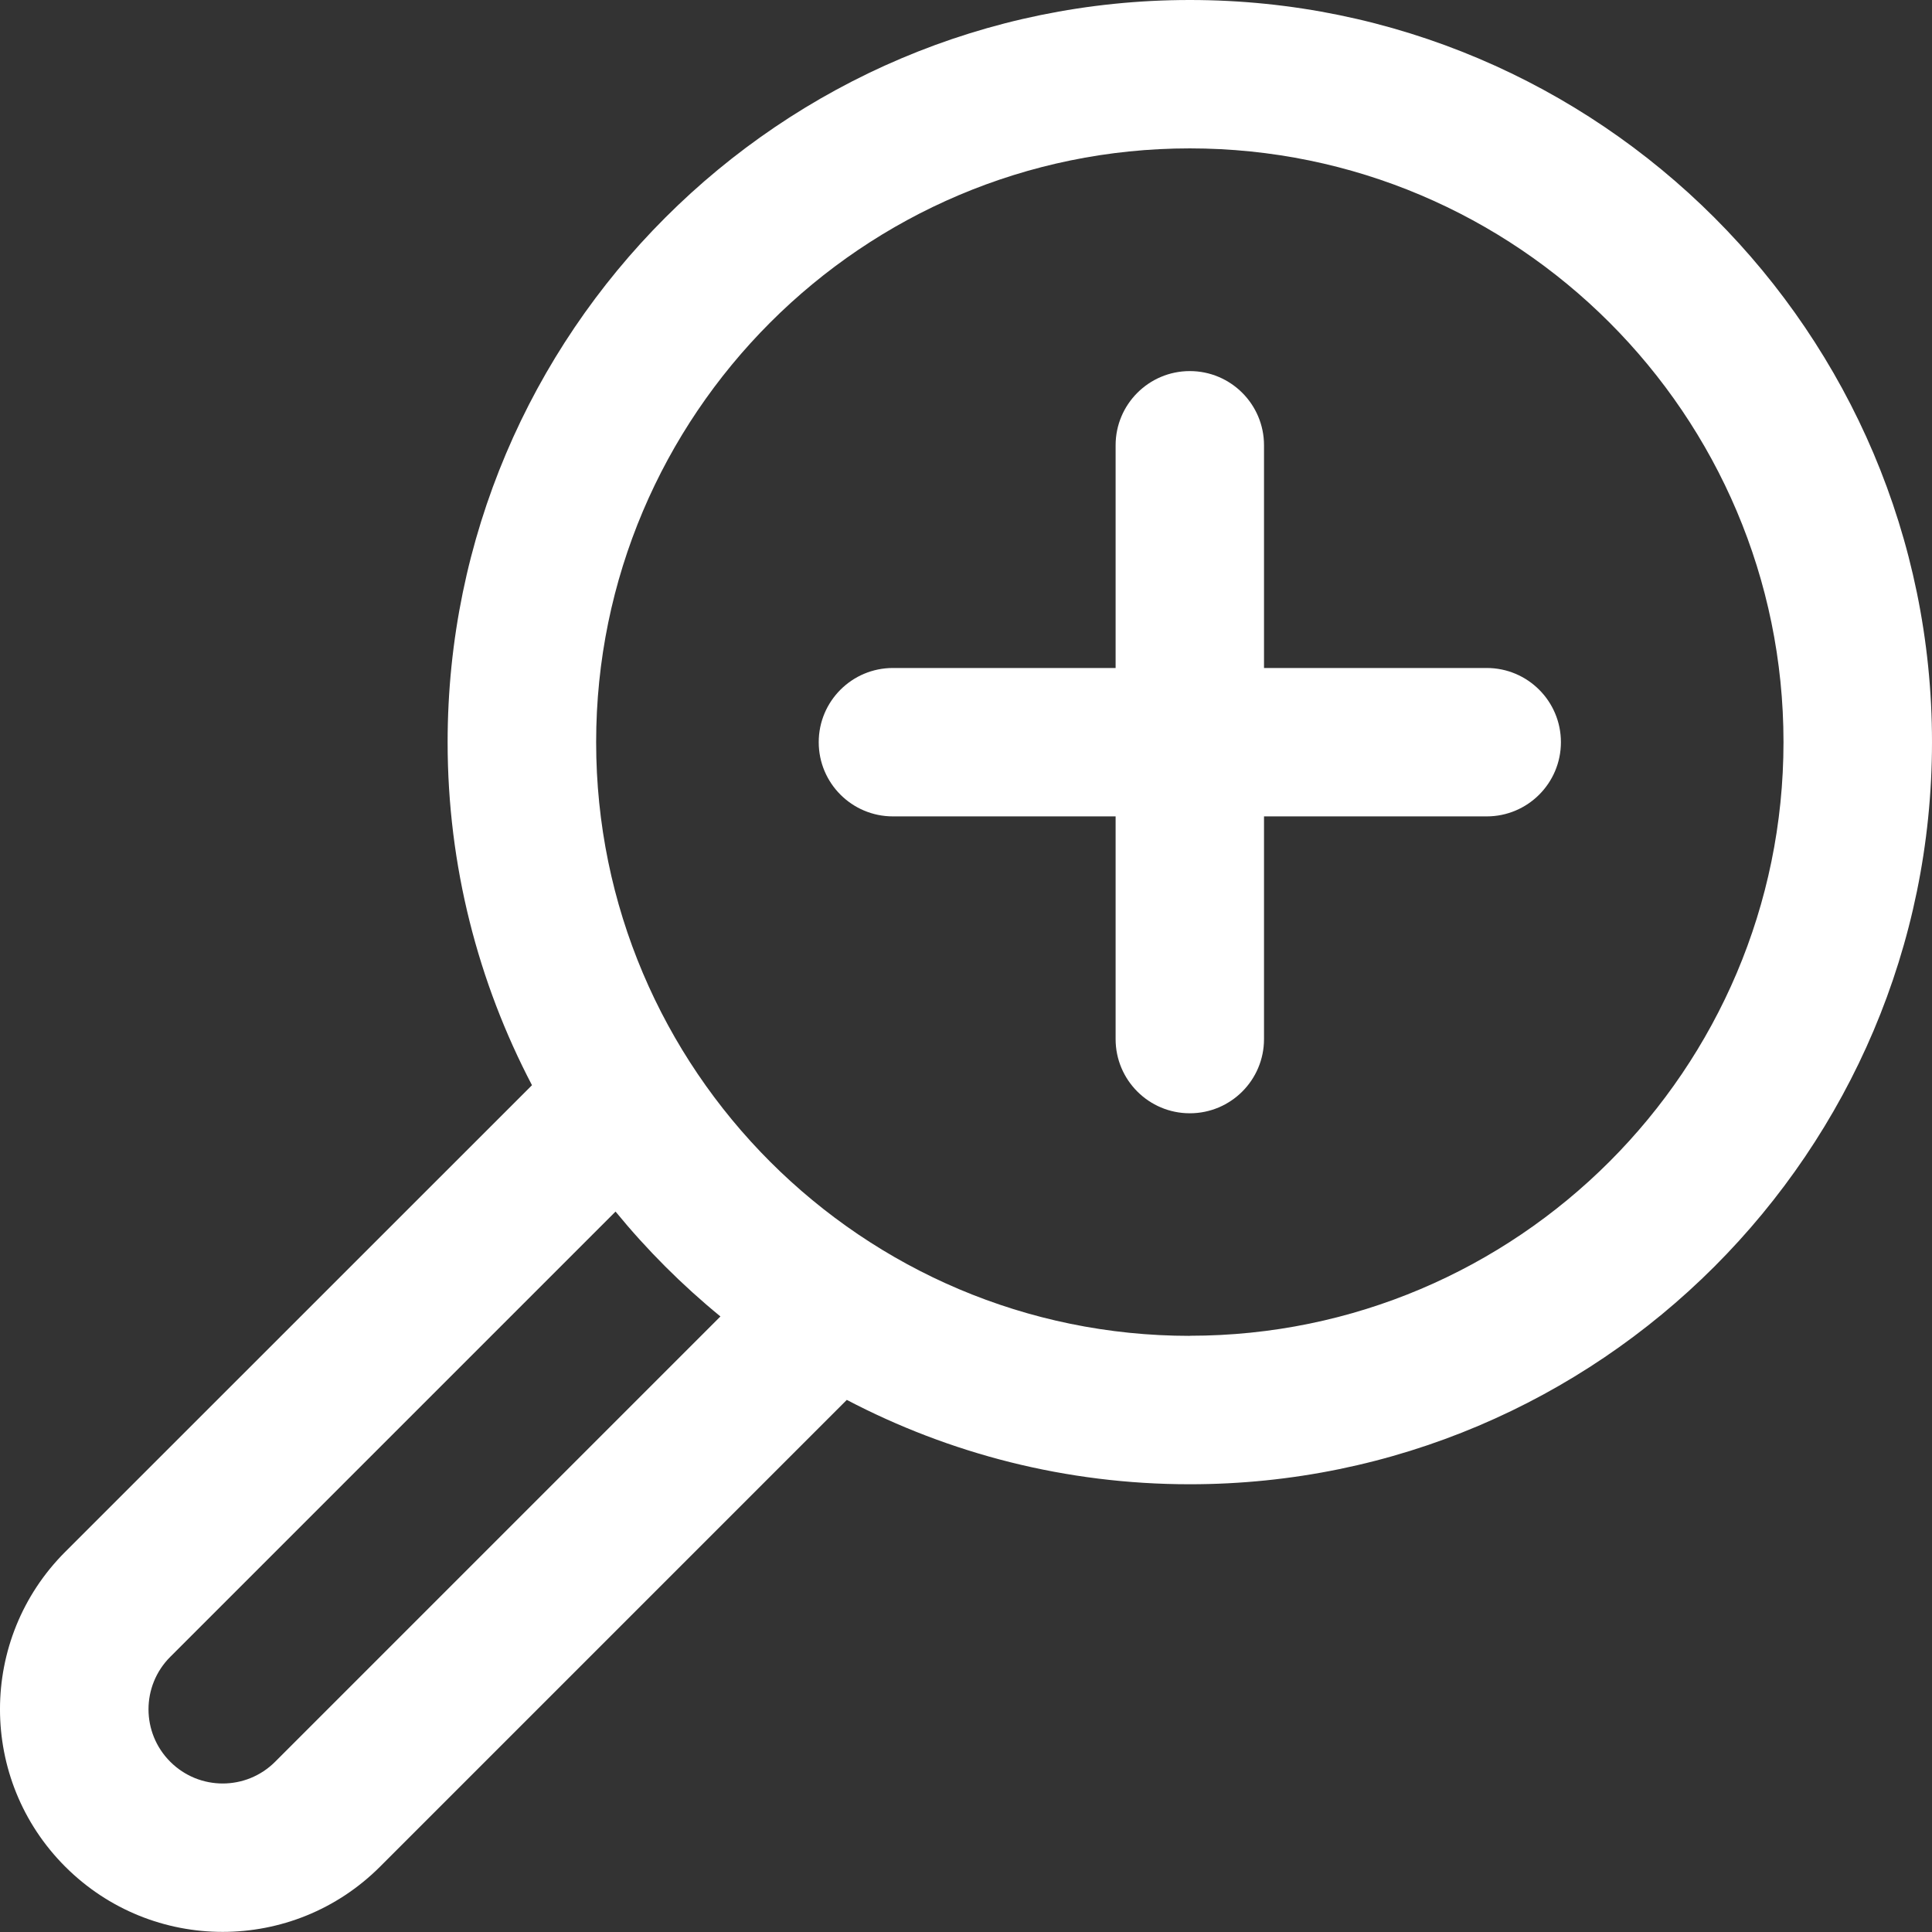
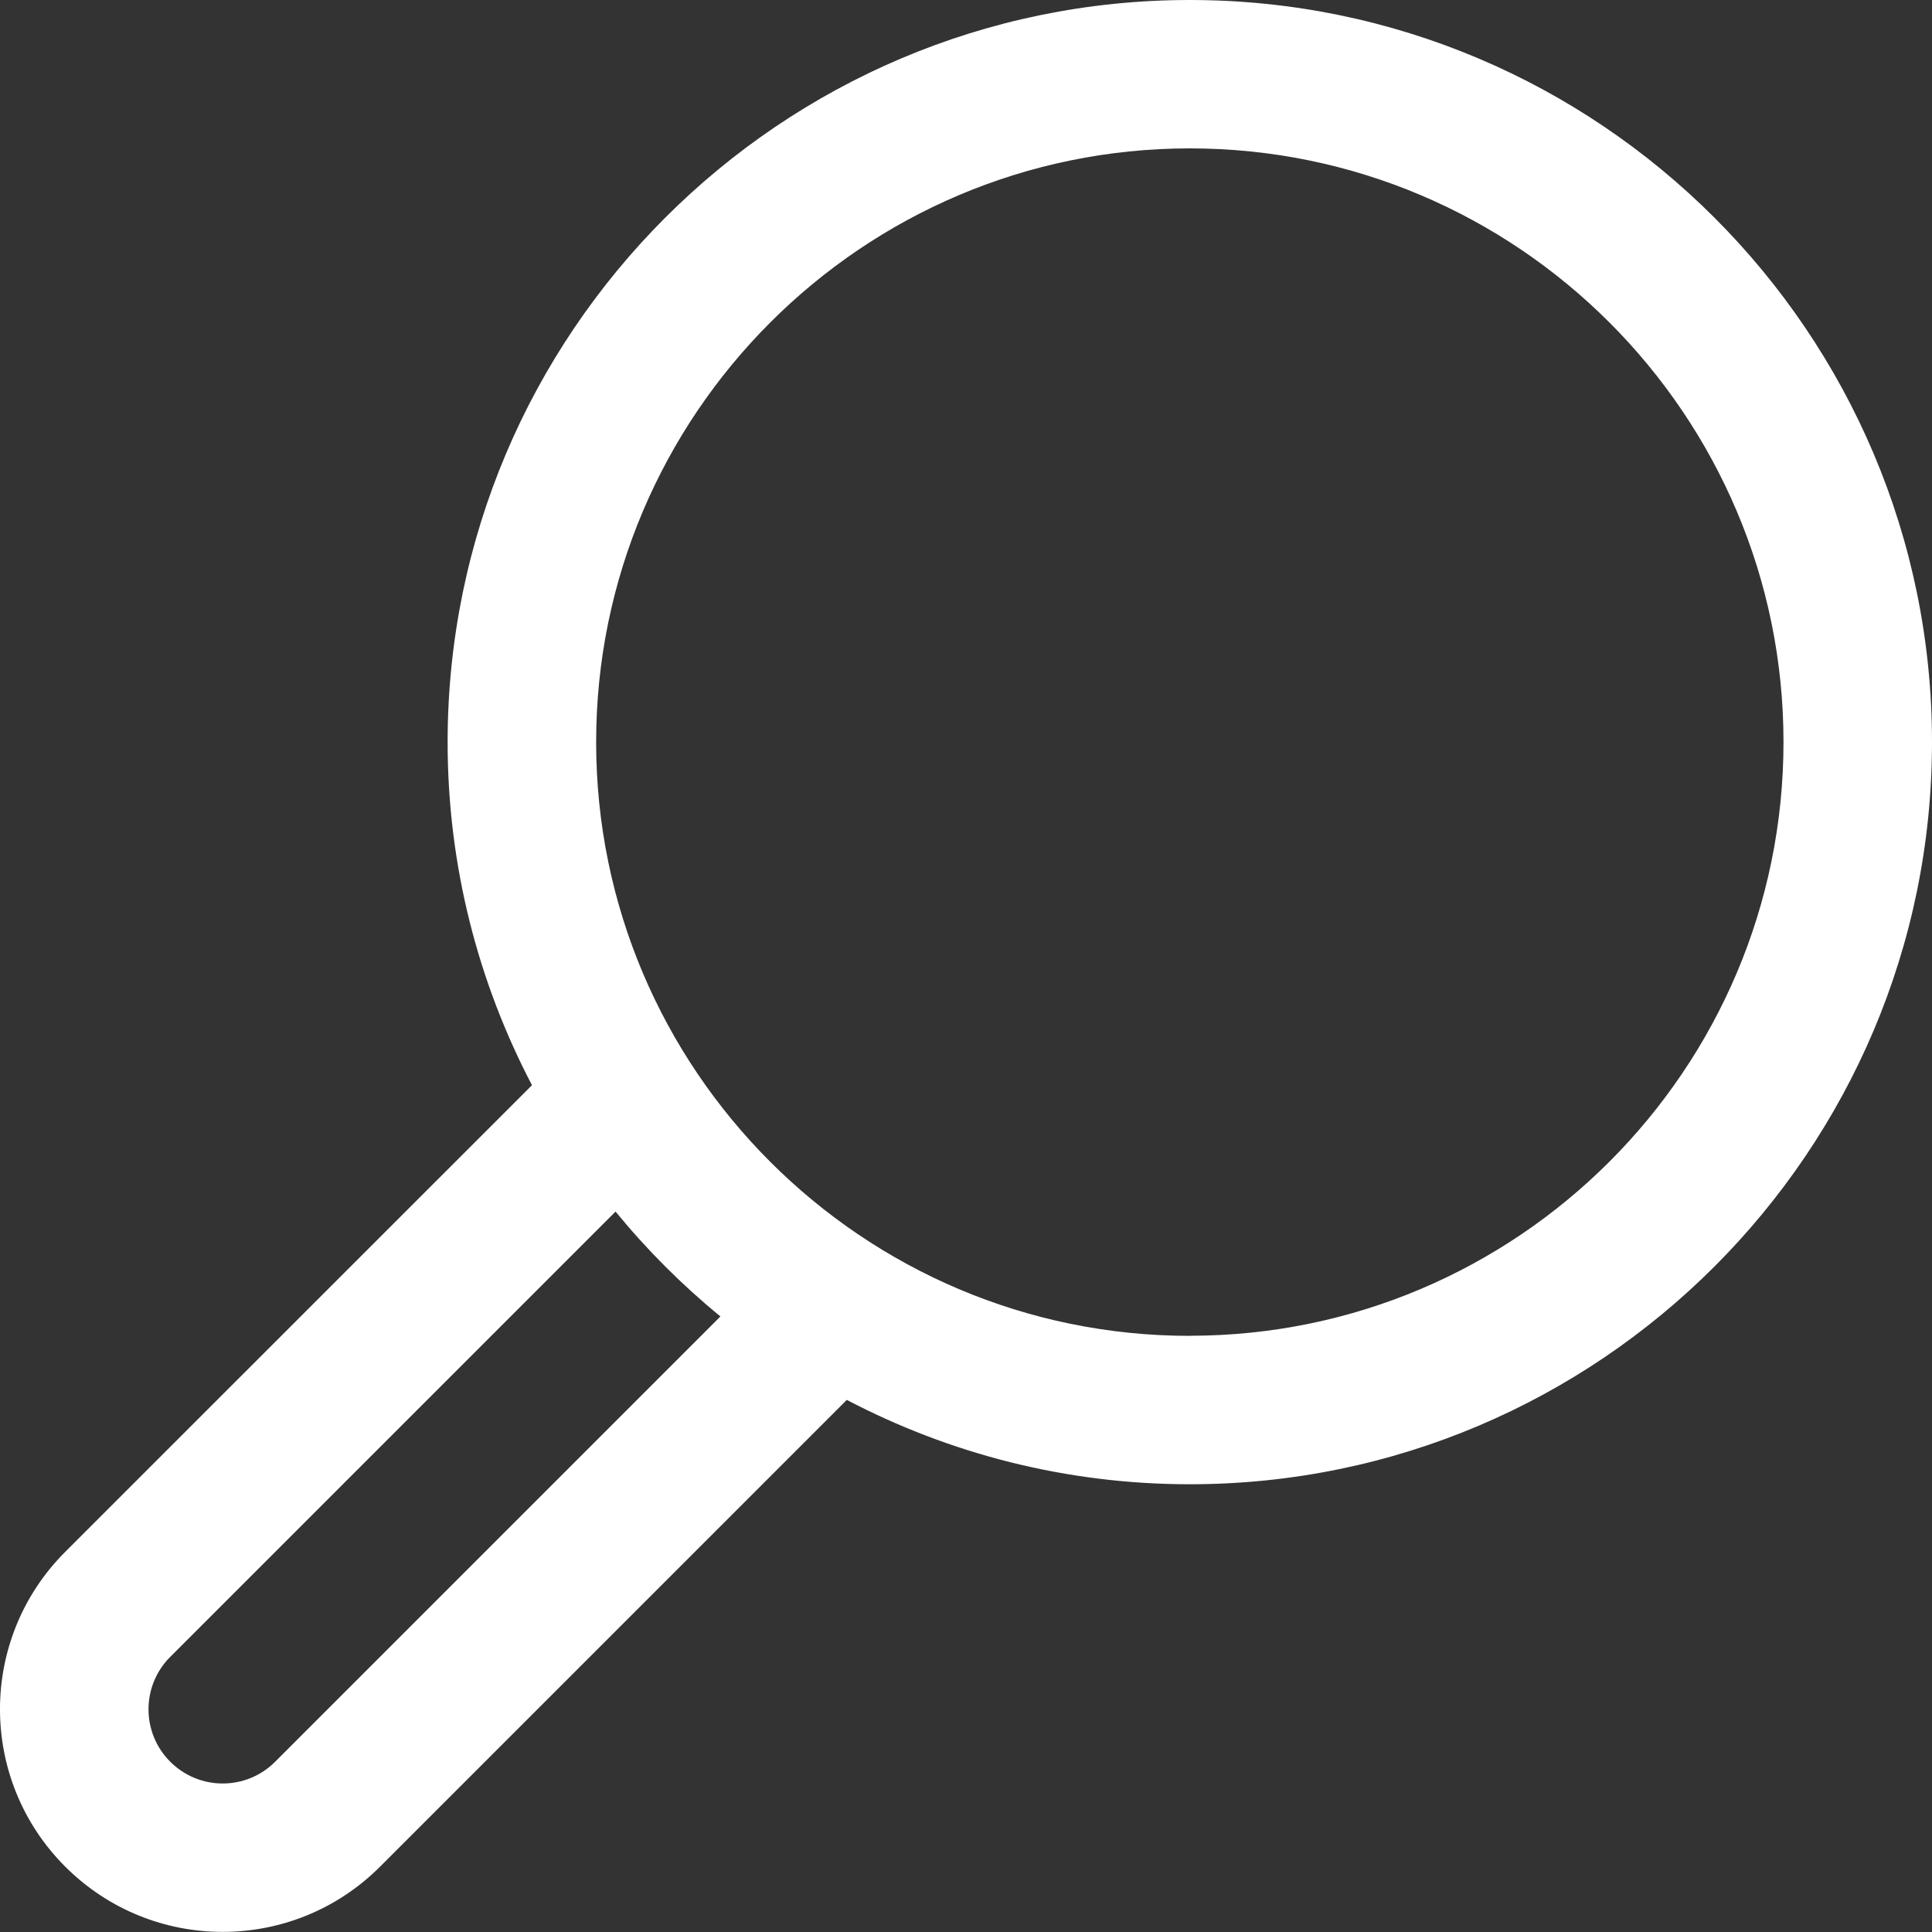
<svg xmlns="http://www.w3.org/2000/svg" width="96" height="96" viewBox="0 0 96 96" fill="none">
  <rect x="0" y="0" width="96" height="96" fill="#333333" stroke="none" />
  <path d="M59.121 0C38.787 0 22.242 16.545 22.242 36.879C22.242 43.027 23.762 48.818 26.434 53.923L3.241 77.11C-1.081 81.432 -1.081 88.431 3.241 92.753C7.564 97.075 14.563 97.075 18.885 92.753L42.077 69.56C47.176 72.232 52.973 73.752 59.121 73.752C79.455 73.752 96 57.207 96 36.873C96 16.539 79.455 0 59.121 0ZM13.672 87.54C12.232 88.981 9.9 88.981 8.46 87.54C7.019 86.1 7.019 83.769 8.46 82.328L30.586 60.202C32.146 62.108 33.892 63.854 35.798 65.414L13.672 87.54ZM59.121 66.378C42.854 66.378 29.622 53.146 29.622 36.879C29.622 20.612 42.854 7.373 59.121 7.373C75.388 7.373 88.621 20.606 88.621 36.873C88.621 53.14 75.388 66.373 59.121 66.373V66.378Z" fill="white" />
-   <path d="M73.874 33.192H62.808V22.126C62.808 20.09 61.157 18.439 59.121 18.439C57.085 18.439 55.434 20.09 55.434 22.126V33.192H44.369C42.332 33.192 40.682 34.843 40.682 36.879C40.682 38.915 42.332 40.566 44.369 40.566H55.434V51.632C55.434 53.668 57.085 55.318 59.121 55.318C61.157 55.318 62.808 53.668 62.808 51.632V40.566H73.874C75.91 40.566 77.561 38.915 77.561 36.879C77.561 34.843 75.91 33.192 73.874 33.192Z" fill="white" />
</svg>